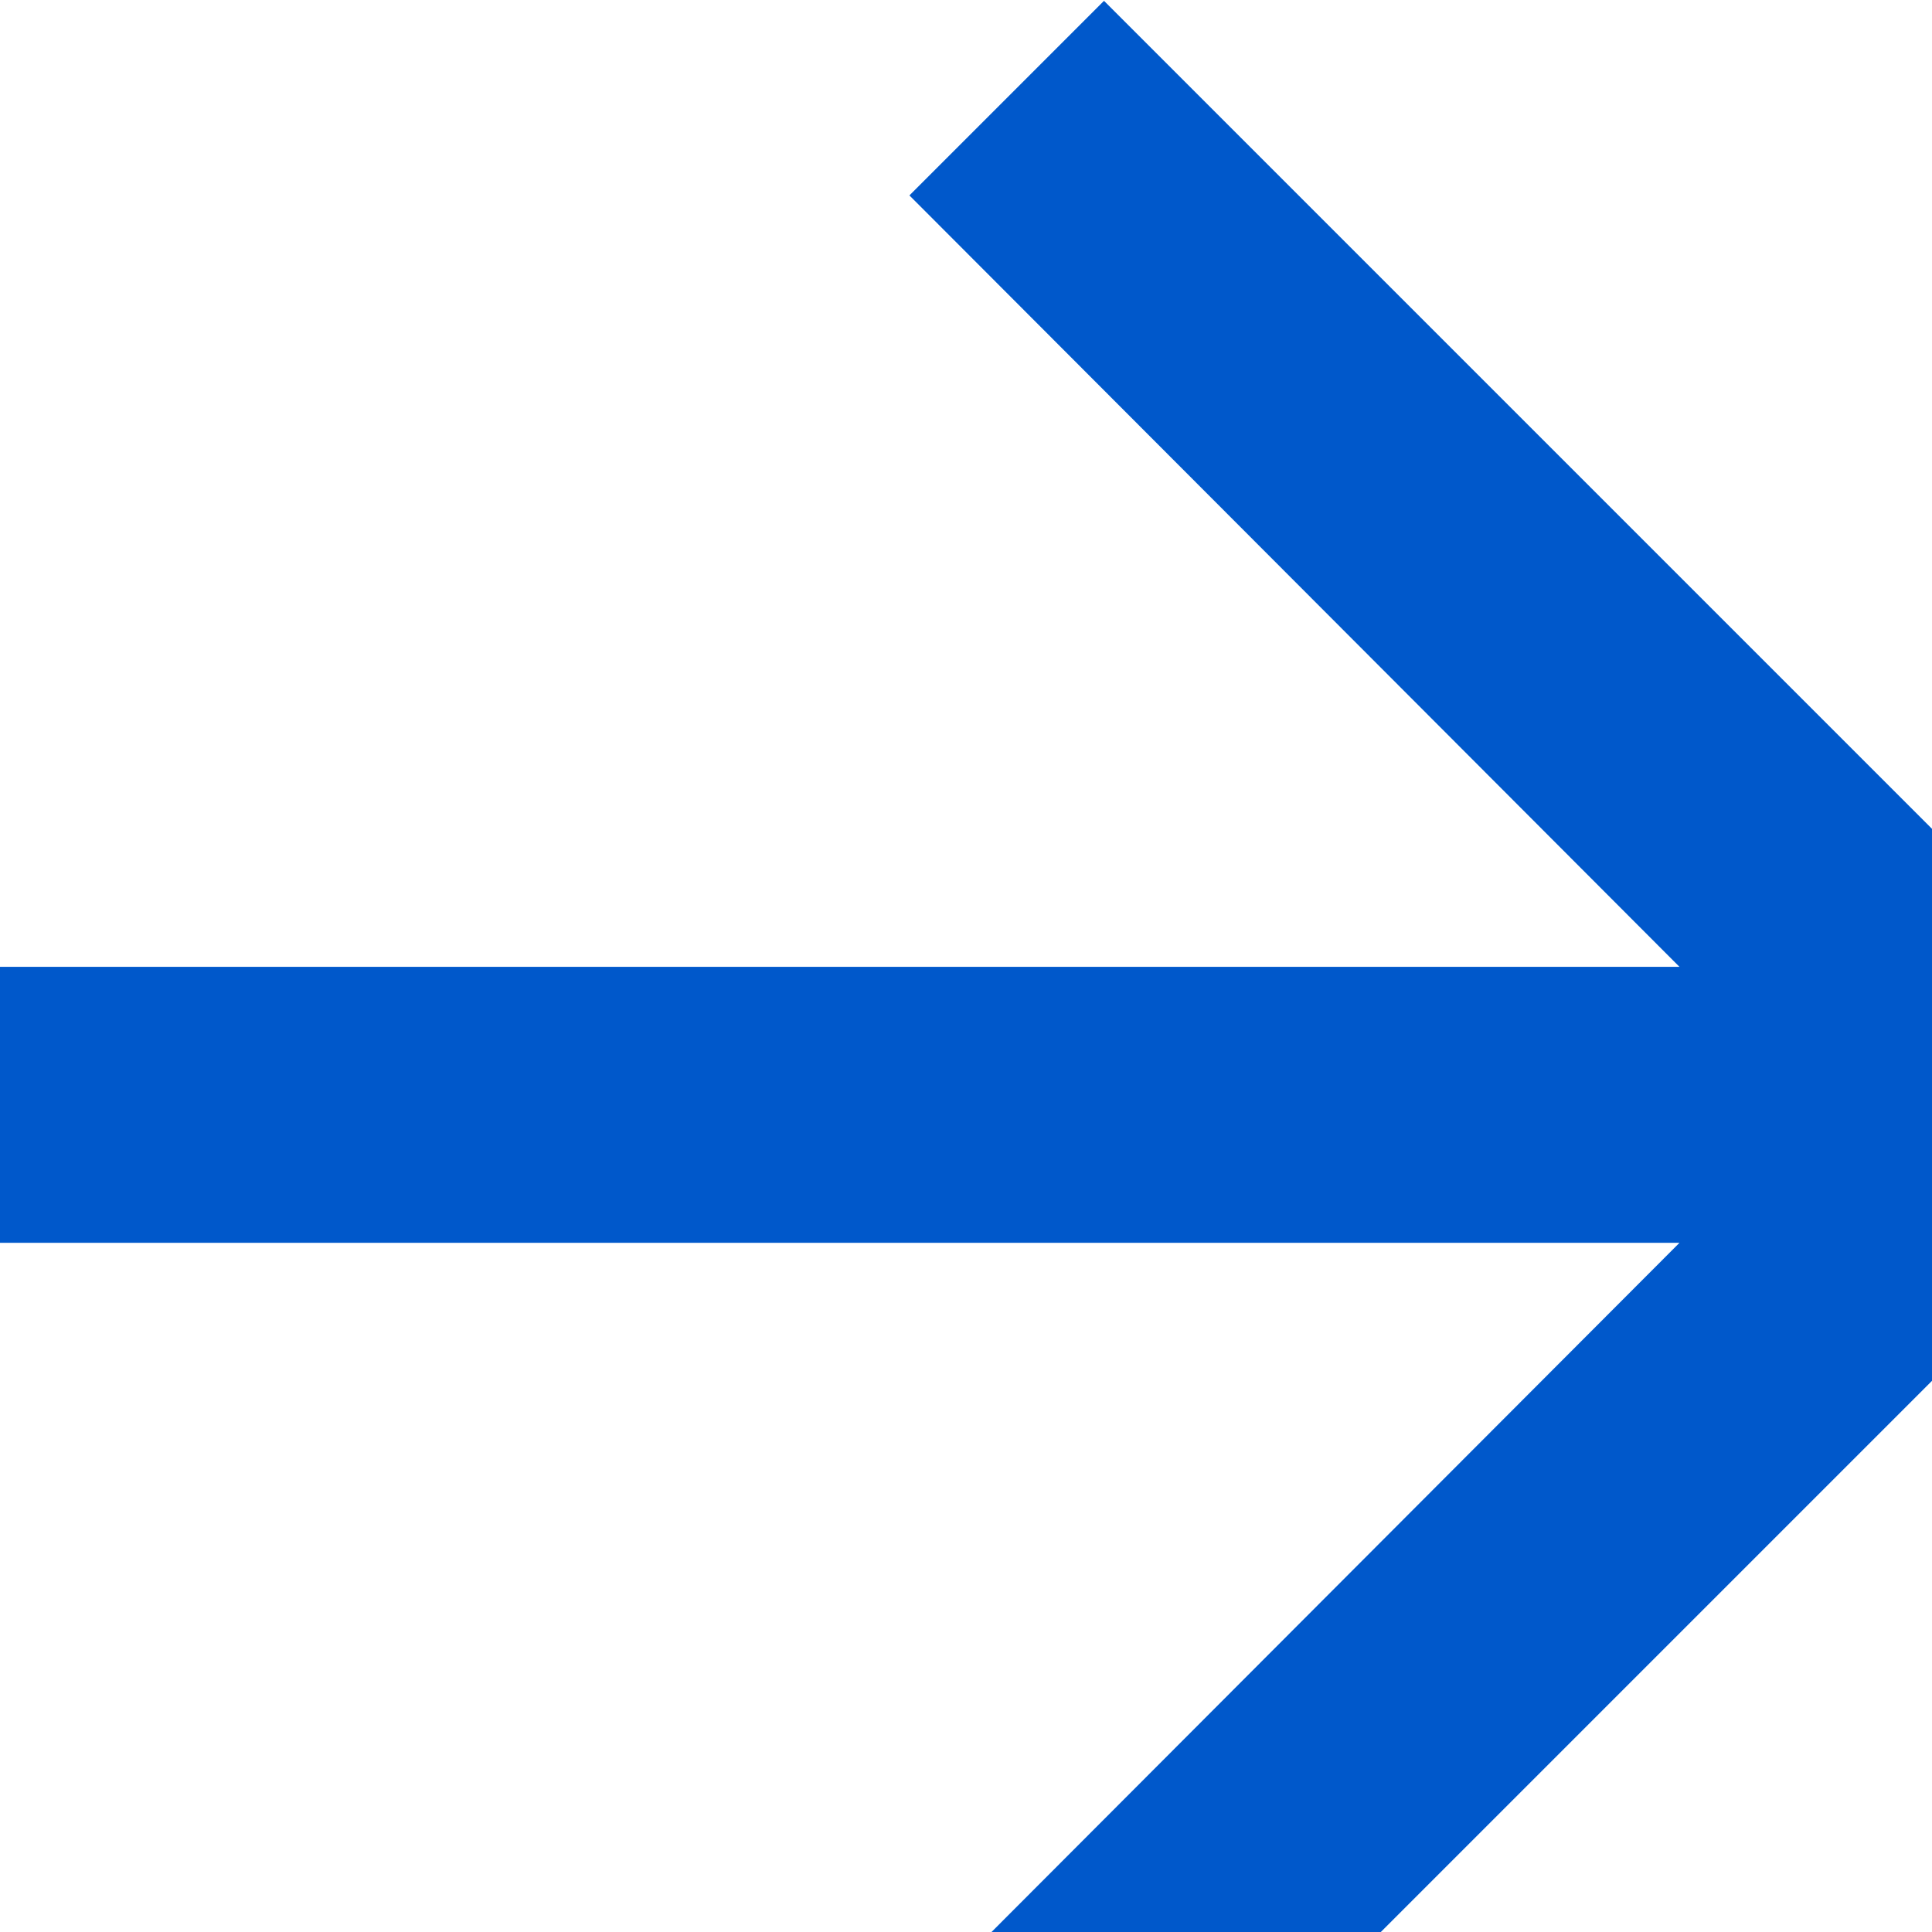
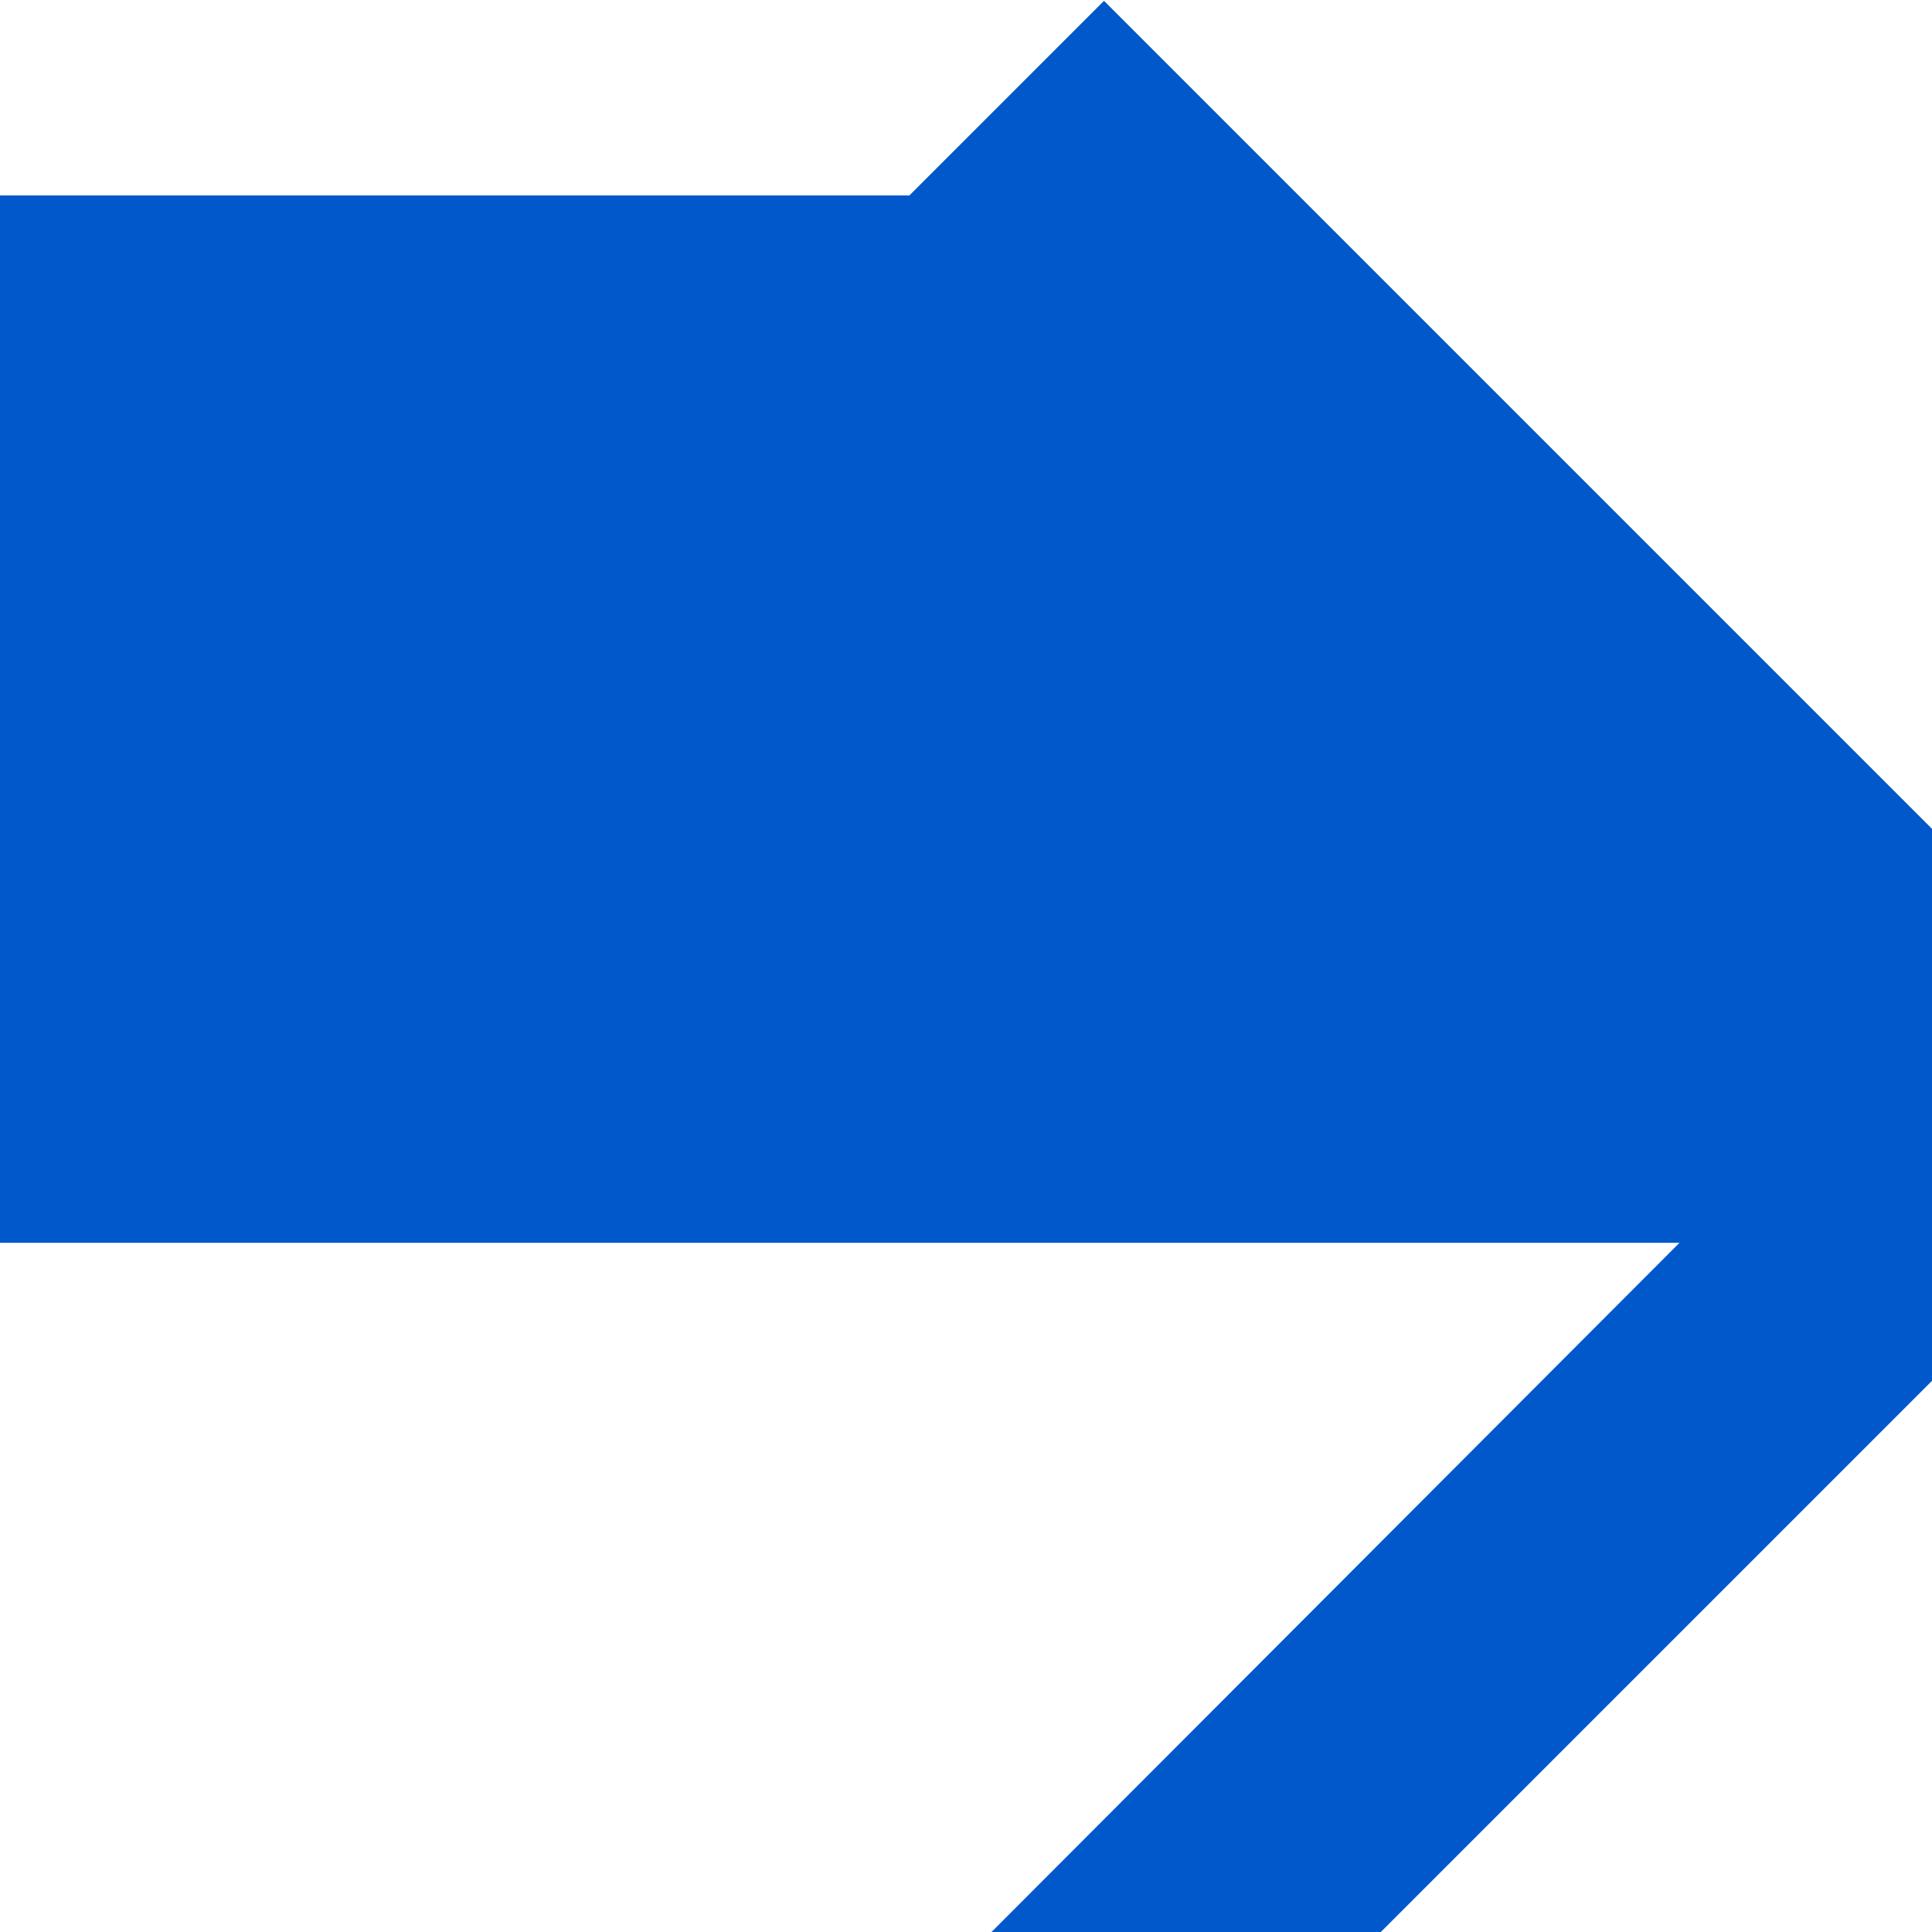
<svg xmlns="http://www.w3.org/2000/svg" width="14" height="14" viewBox="0 0 14 14" fill="none">
-   <path d="M8 0.006L6.59 1.416L12.17 7.006H0V9.006H12.17L6.59 14.596L8 16.006L16 8.006L8 0.006Z" fill="#0058CB" />
+   <path d="M8 0.006L6.59 1.416H0V9.006H12.17L6.59 14.596L8 16.006L16 8.006L8 0.006Z" fill="#0058CB" />
</svg>